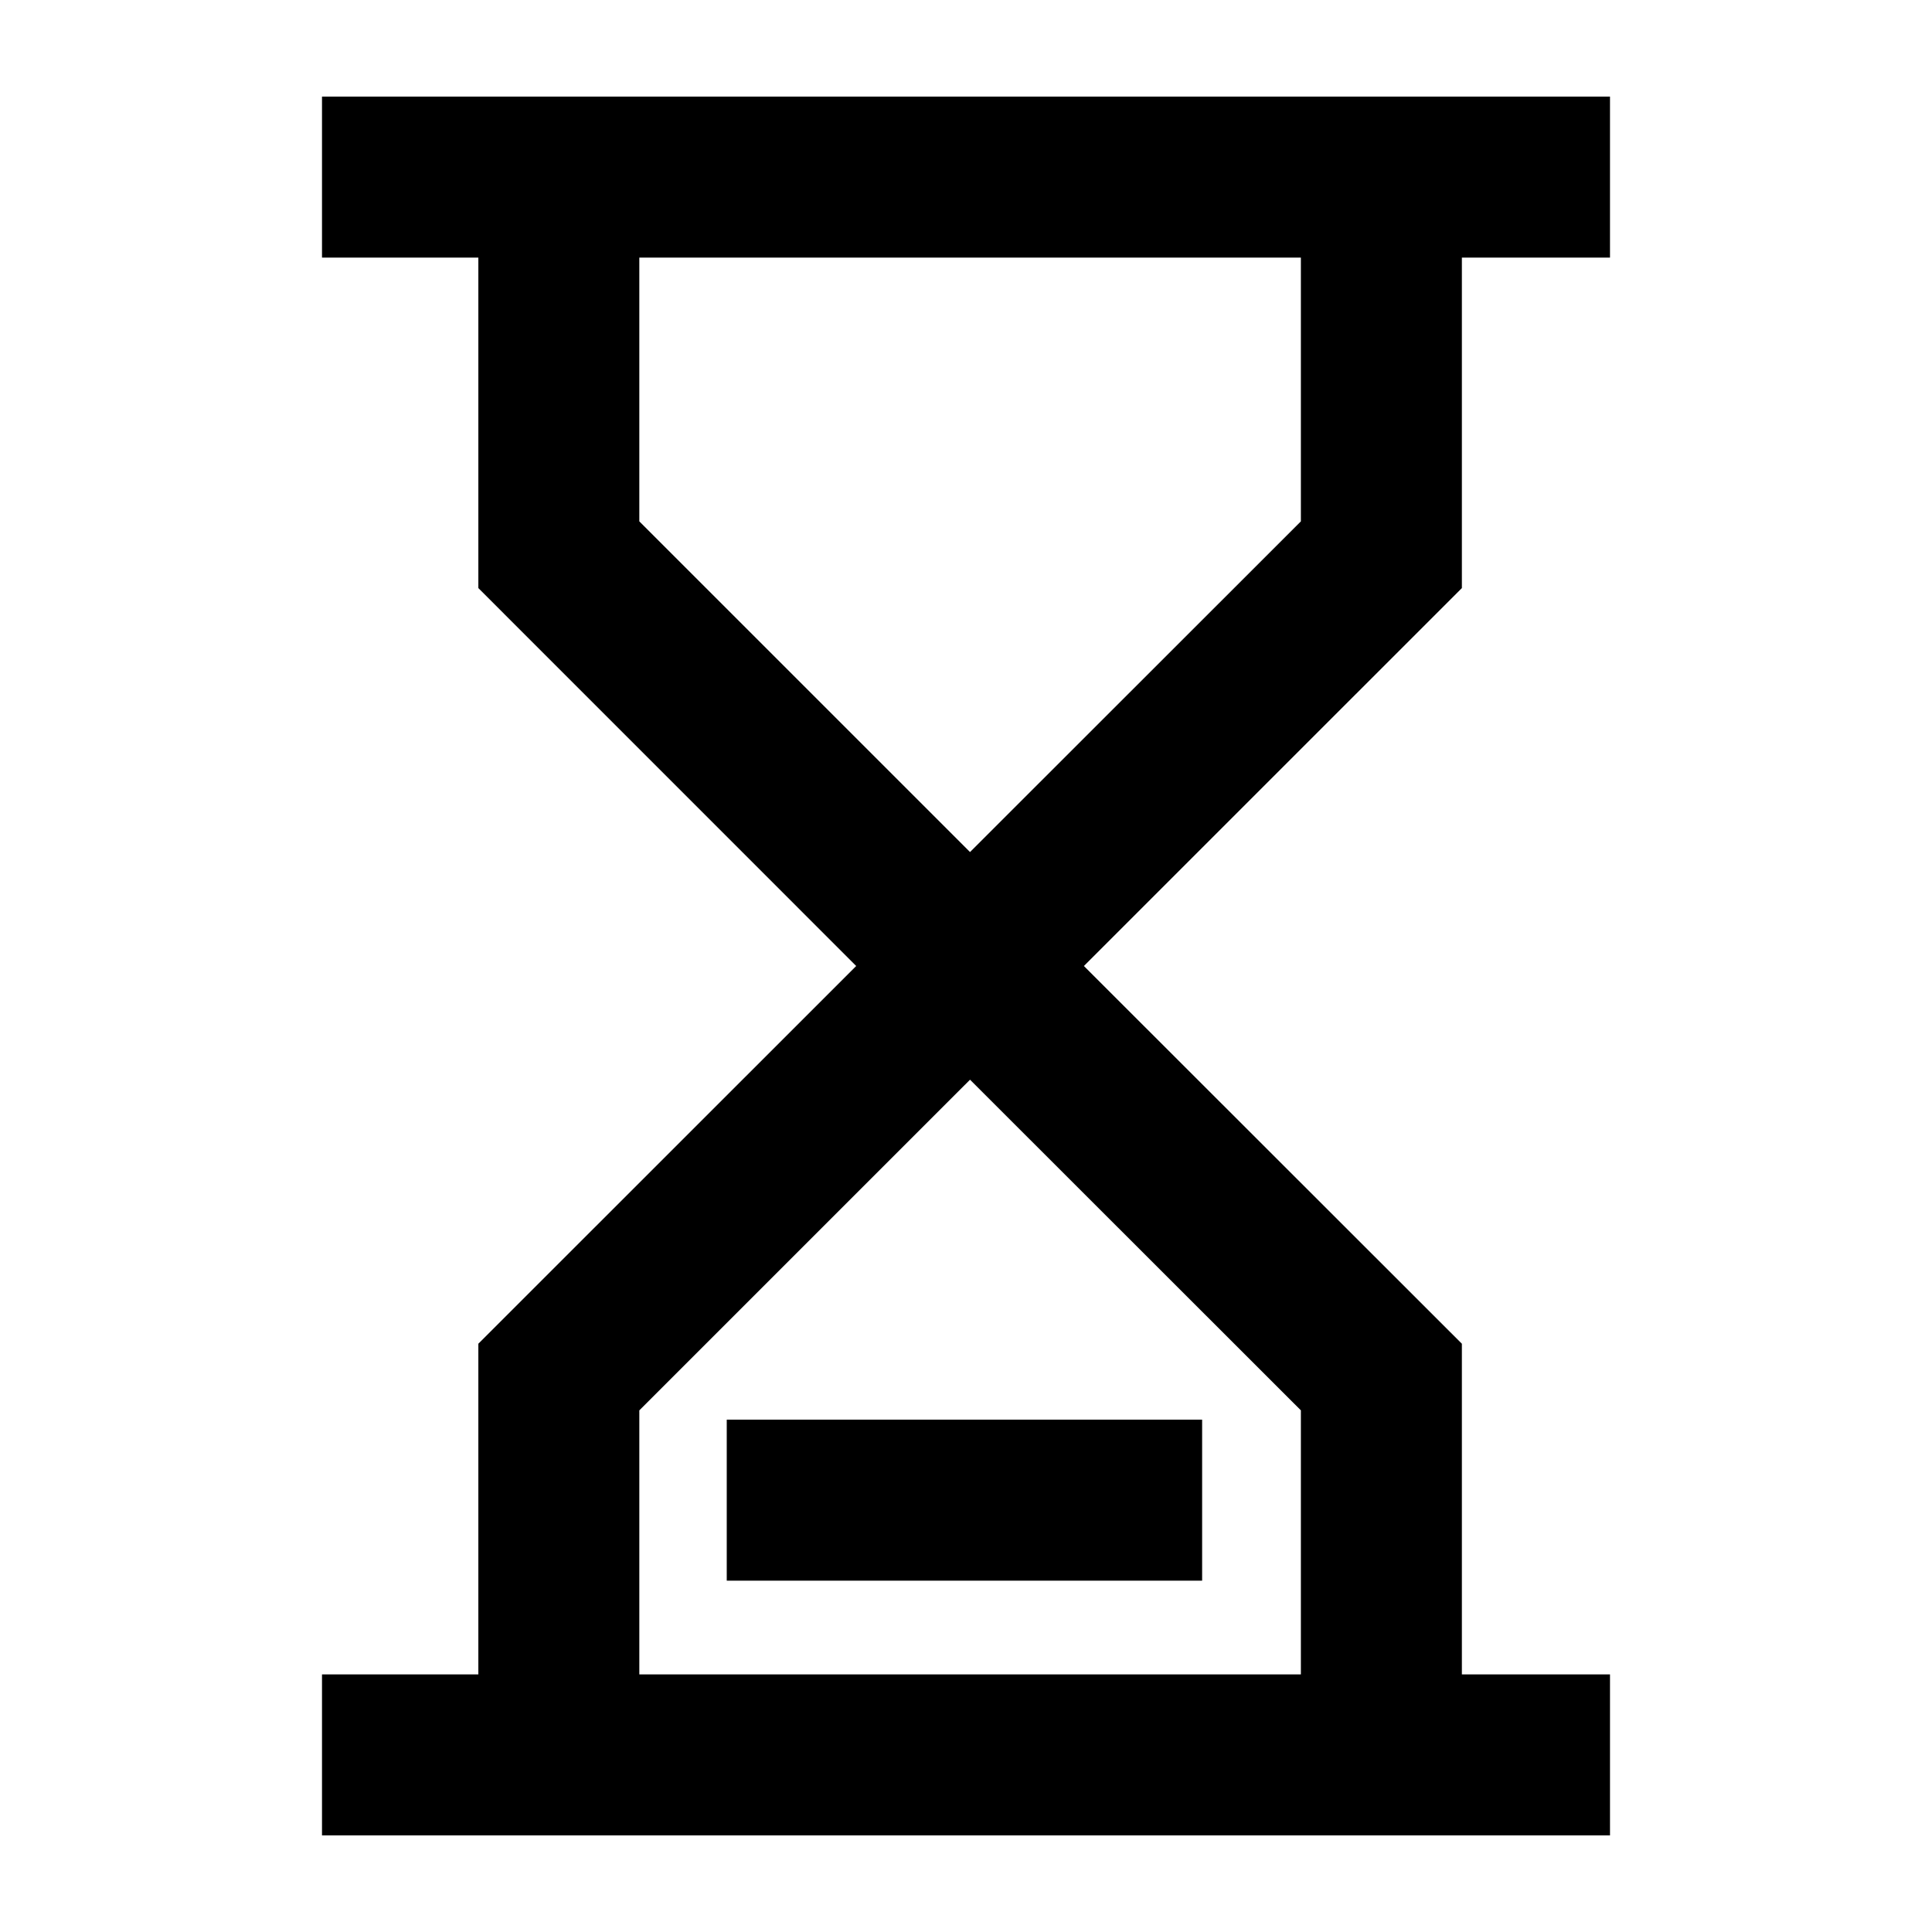
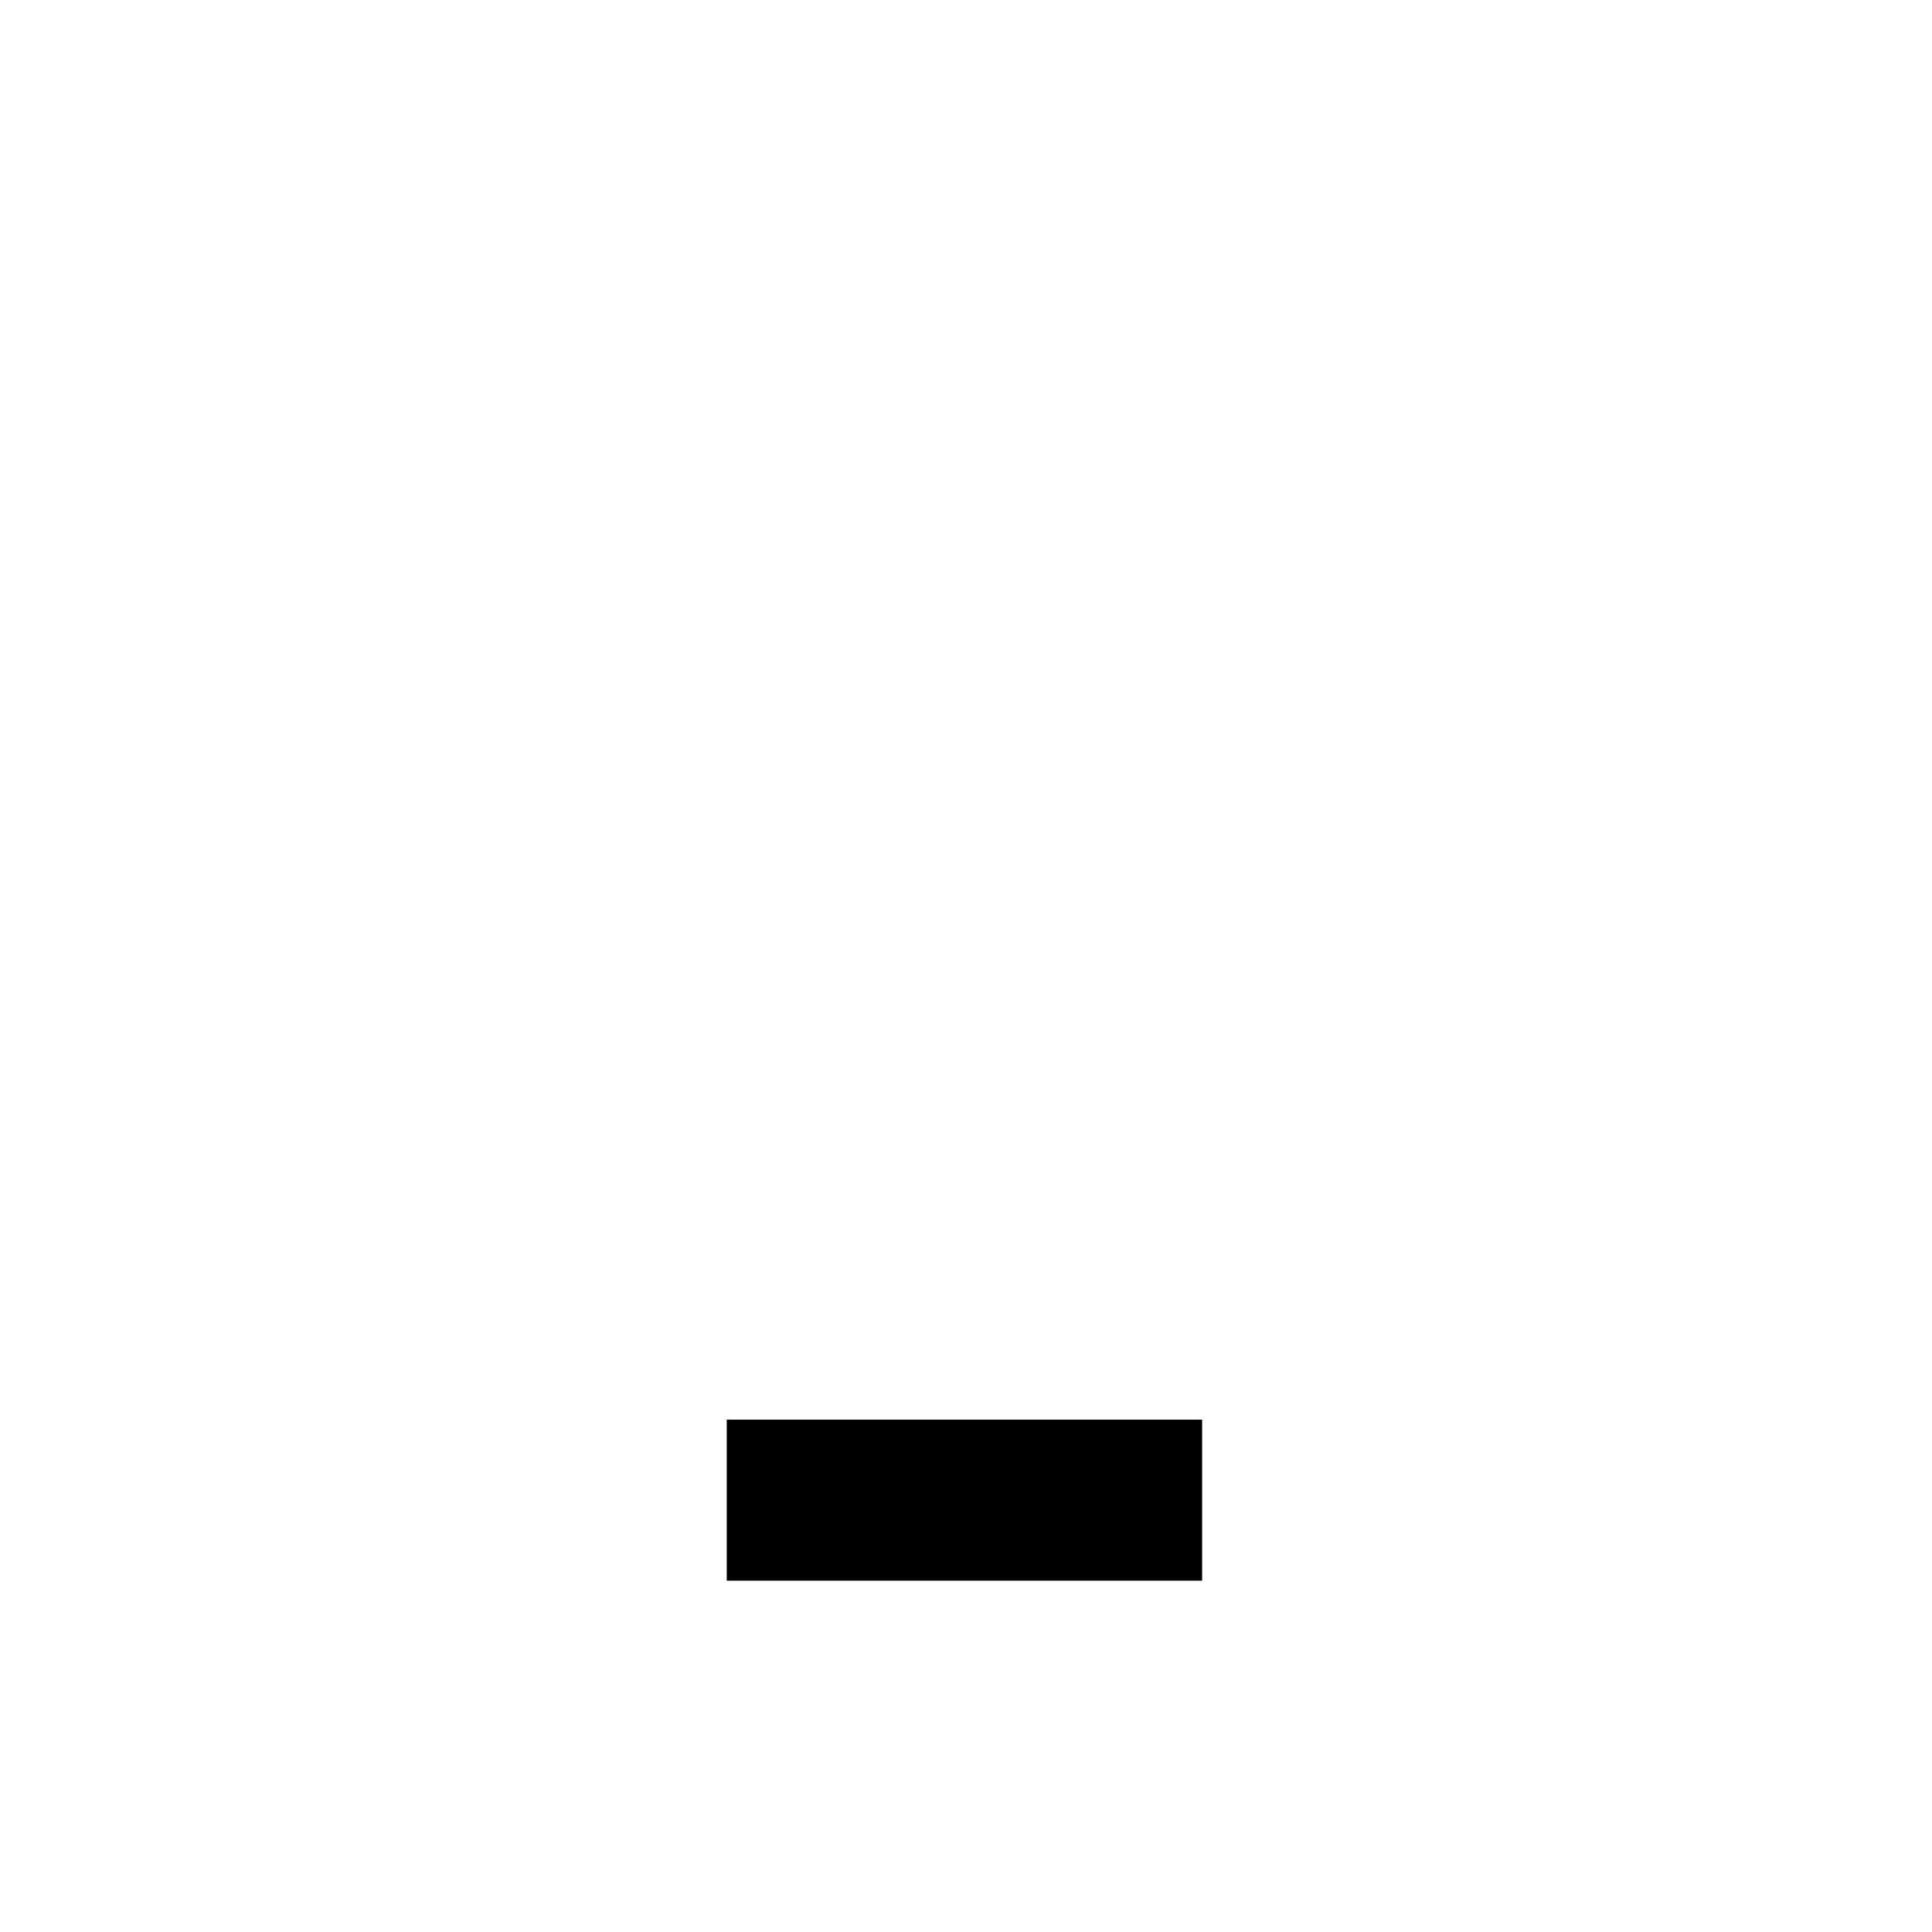
<svg xmlns="http://www.w3.org/2000/svg" viewBox="0 0 60 60">
-   <path d="M45.4 8H50V3H10v5h4.855v10.263L26.59 30 14.855 41.731V52H10v5h40v-5h-4.6V41.731L33.661 30 45.4 18.263zm-5 35.8V52H19.855v-8.2l10.27-10.269zM30.125 26.461l-10.27-10.269V8H40.4v8.192z" style="fill: #000000;" />
  <path d="M22.57 44.089h14.763v5H22.57z" style="fill: #000000;" />
</svg>